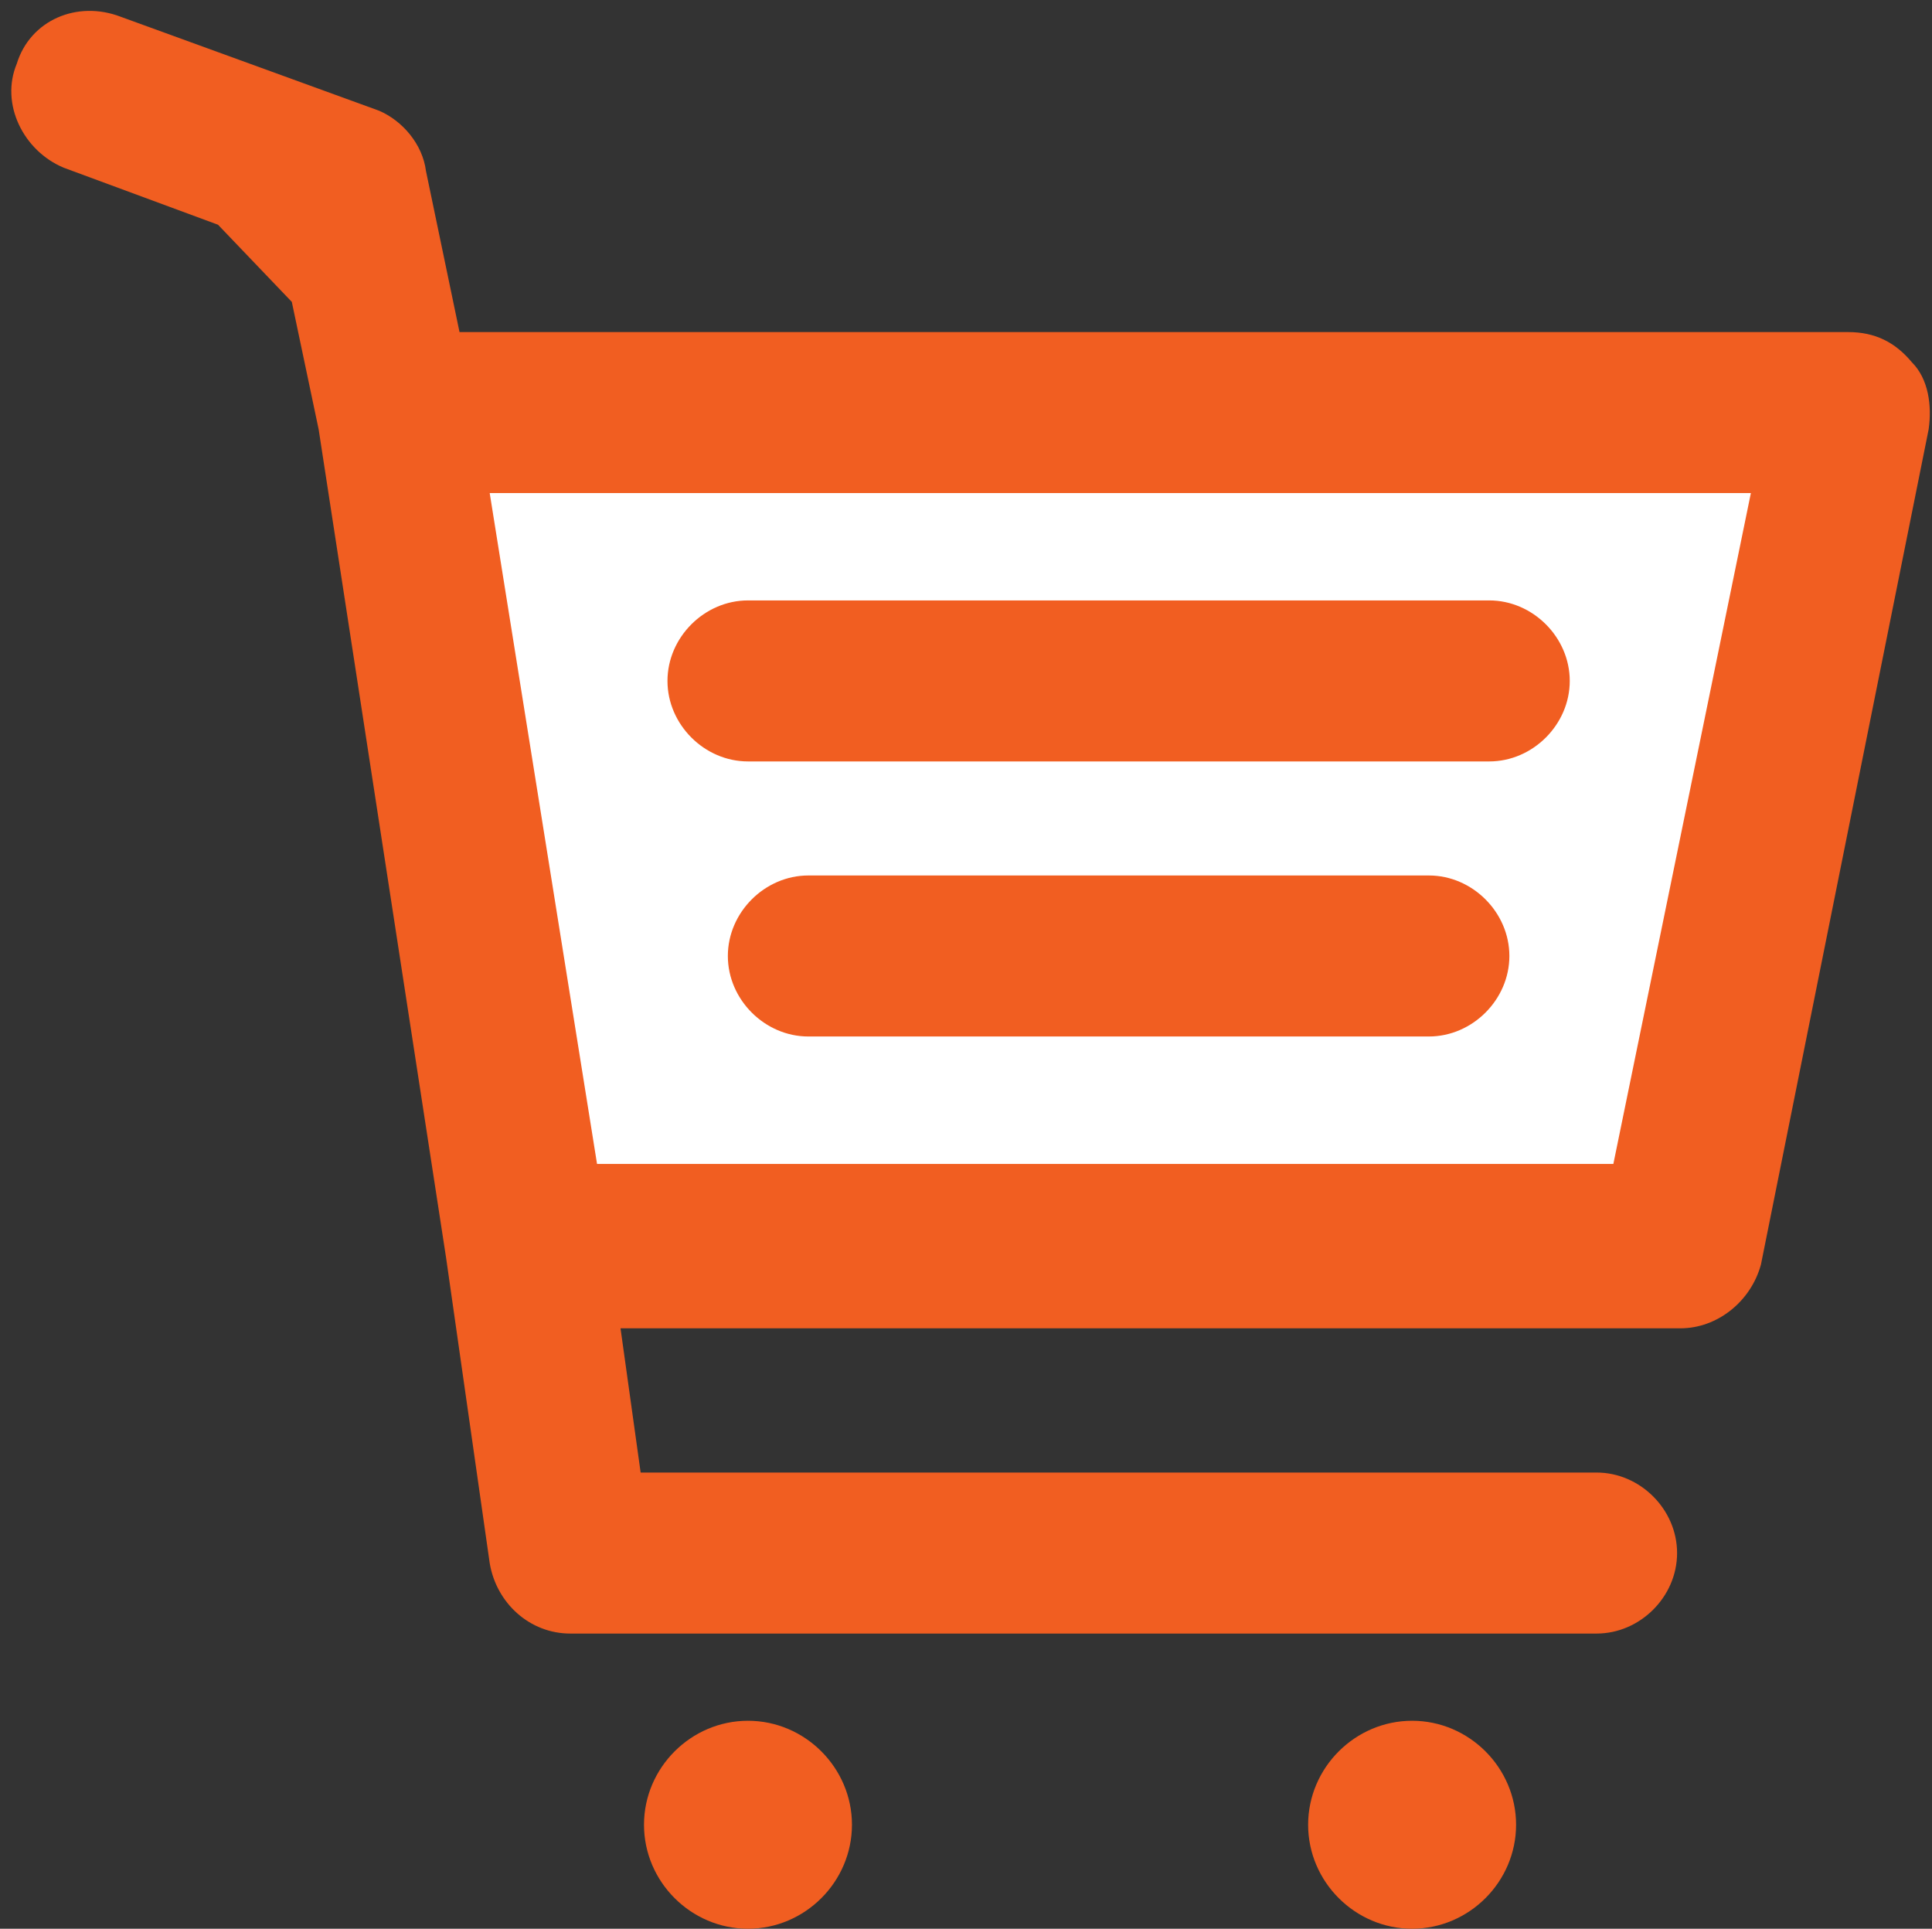
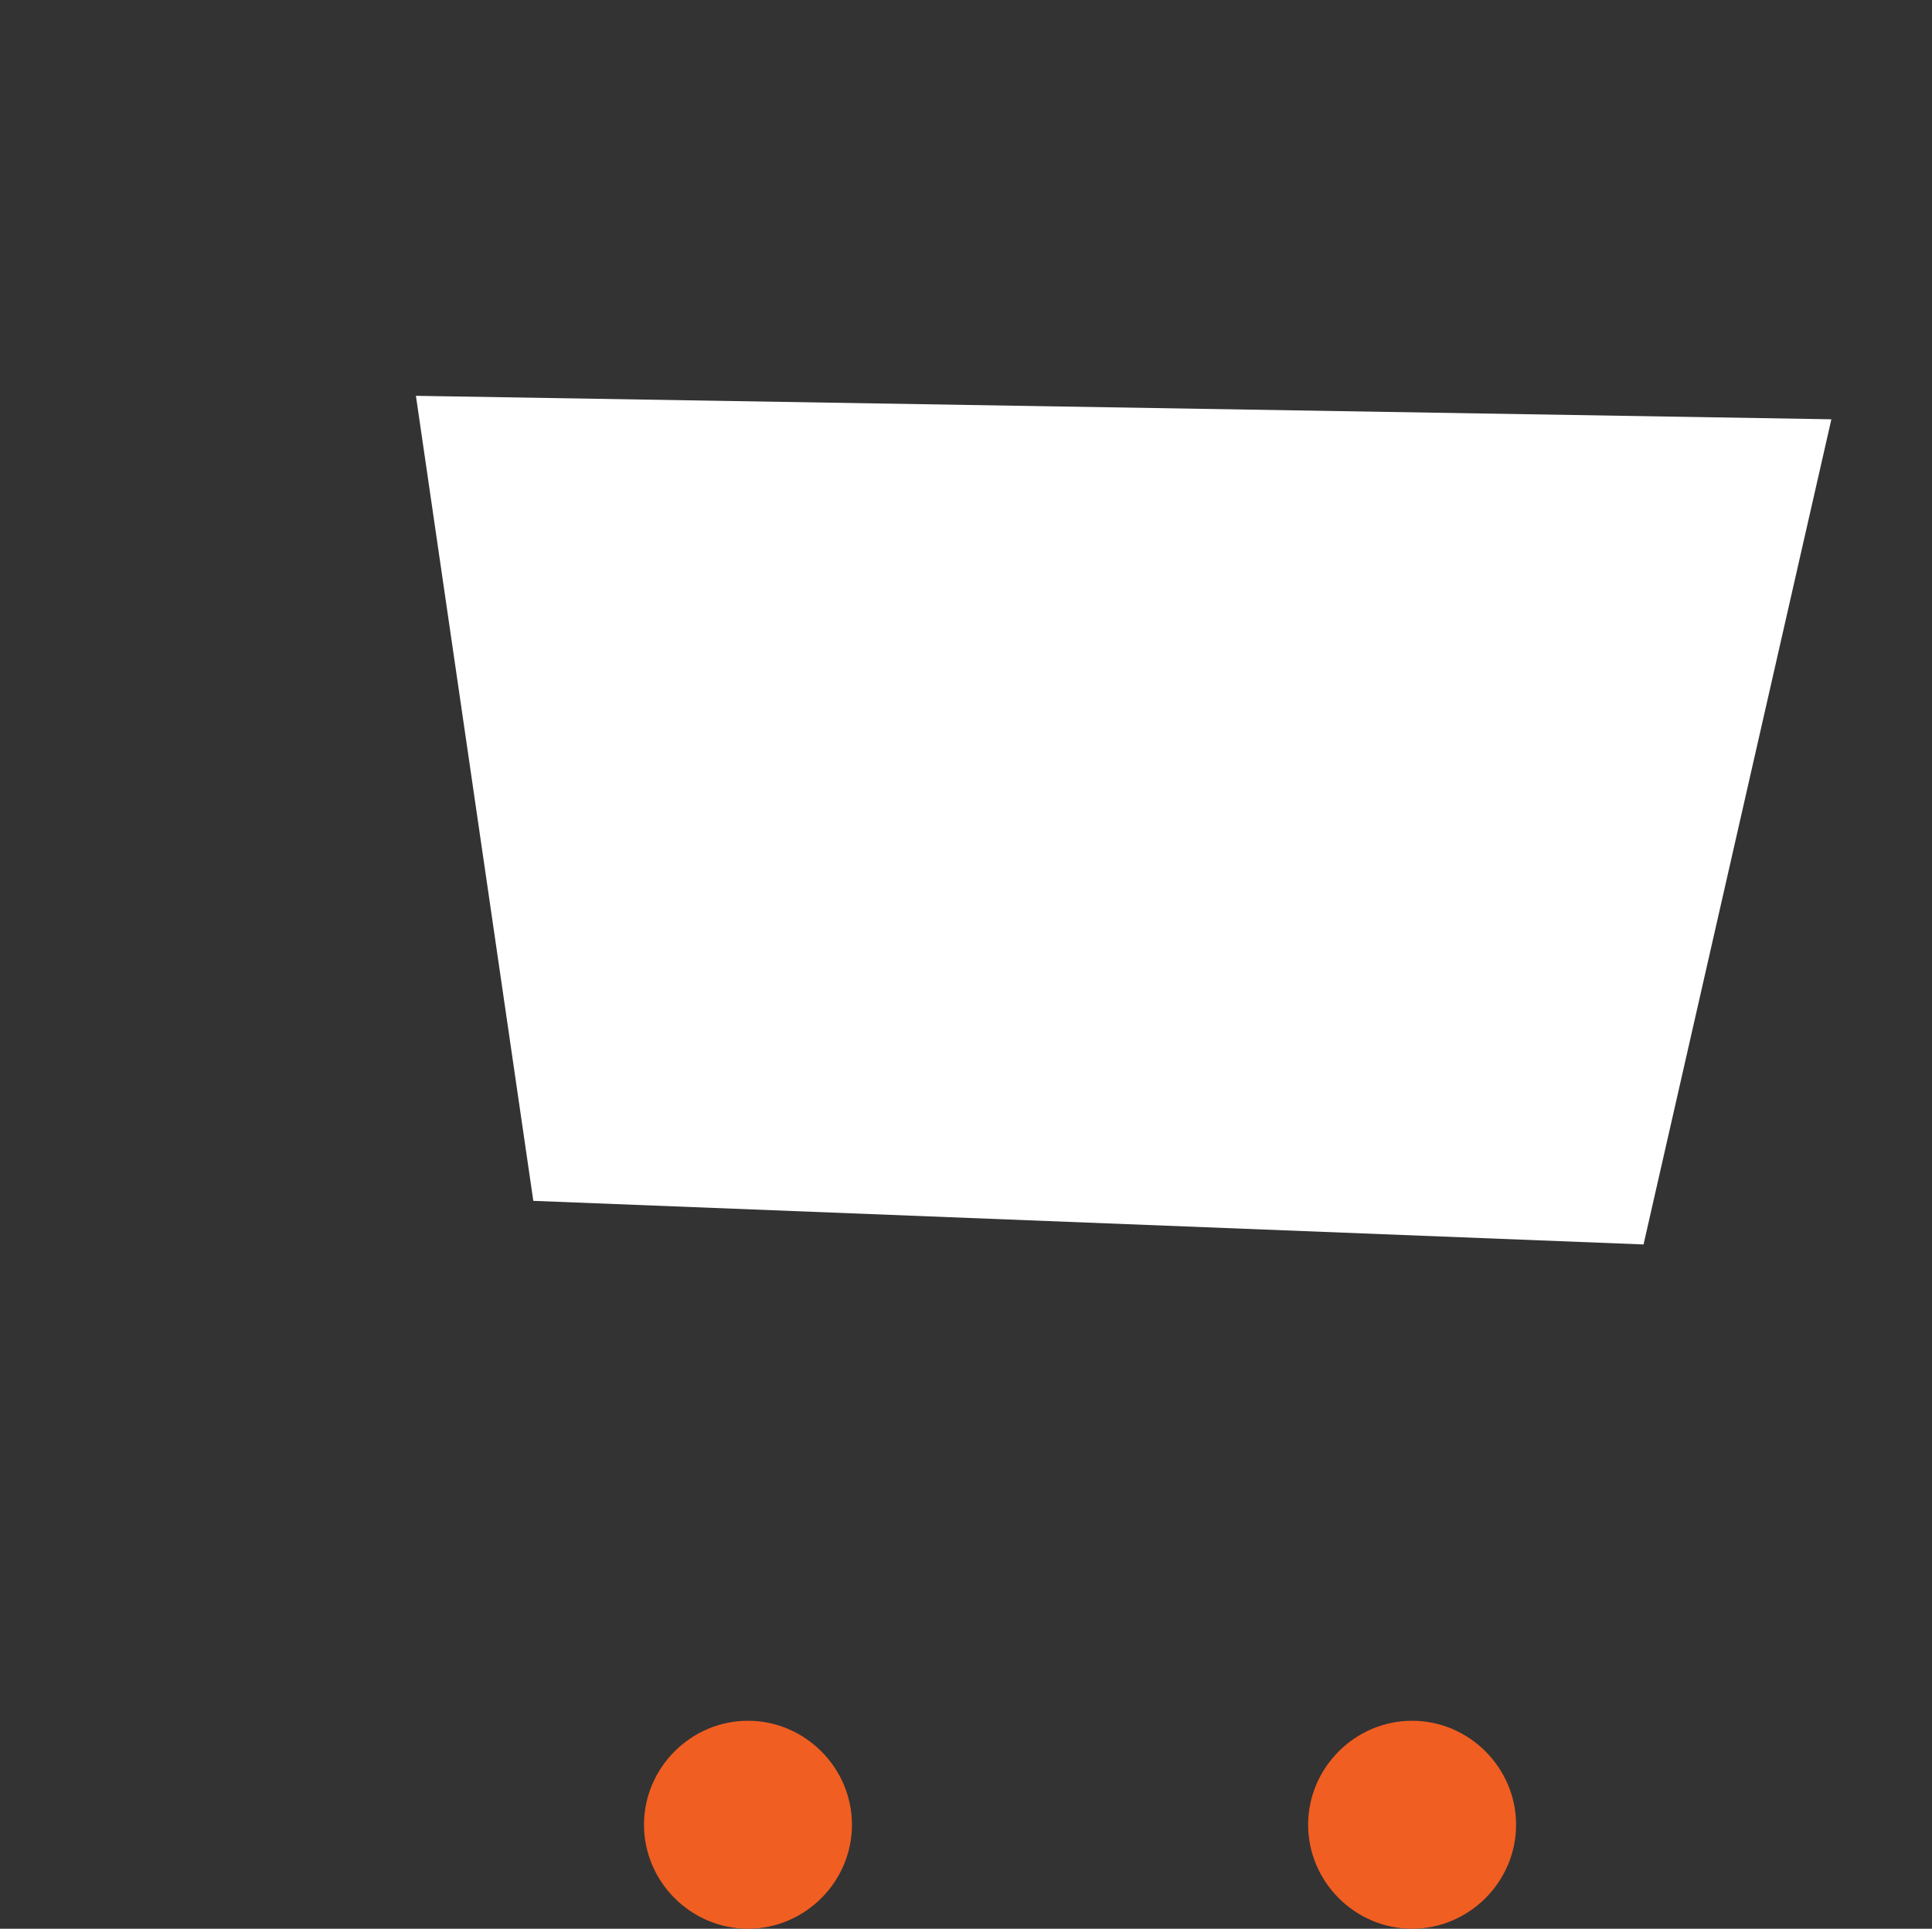
<svg xmlns="http://www.w3.org/2000/svg" height="57.5" preserveAspectRatio="xMidYMid meet" version="1.0" viewBox="-0.3 -0.3 57.6 57.5" width="57.6" zoomAndPan="magnify">
  <rect x="-0.3" y="-0.3" width="57.6" height="57.5" fill="#333333" stroke="none" />
  <g>
    <g id="change1_1">
      <path d="M12.1 11.5L54.3 12.2 48.7 36.8 15.6 35.5" fill="#FFF" />
    </g>
    <g>
      <g id="change2_3">
-         <path d="M56.7,10.5c-0.5-0.6-1.1-0.9-1.9-0.9H13.4l-1-4.8C12.3,4,11.7,3.3,11,3L3.3,0.2C2-0.3,0.6,0.3,0.2,1.6 c-0.5,1.2,0.2,2.6,1.4,3.1l4.6,1.7l2.2,2.3l0.8,3.8L13,37.2c0,0,0,0,0,0l1.3,9.1c0.2,1.2,1.2,2.1,2.4,2.1h30.6 c1.3,0,2.4-1.1,2.4-2.4s-1.1-2.4-2.4-2.4H18.8l-0.6-4.3h31.6c1.1,0,2.1-0.8,2.4-1.9l5-24.9C57.3,11.8,57.2,11,56.7,10.5z M47.8,34.4H17.5l-3.2-20h37.6L47.8,34.4z" fill="#F15E21" />
-       </g>
+         </g>
      <g id="change2_4">
        <path d="M41.8,51c-1.7,0-3.1,1.4-3.1,3.1s1.4,3.1,3.1,3.1s3.1-1.4,3.1-3.1S43.5,51,41.8,51z" fill="#F15E21" />
      </g>
      <g id="change2_1">
        <path d="M22,51c-1.7,0-3.1,1.4-3.1,3.1s1.4,3.1,3.1,3.1s3.1-1.4,3.1-3.1S23.7,51,22,51z" fill="#F15E21" />
      </g>
      <g id="change2_5">
-         <path d="M22,22.4h22.1c1.3,0,2.4-1.1,2.4-2.4c0-1.3-1.1-2.4-2.4-2.4H22c-1.3,0-2.4,1.1-2.4,2.4 C19.6,21.3,20.7,22.4,22,22.4z" fill="#F15E21" />
-       </g>
+         </g>
      <g id="change2_2">
-         <path d="M42.3,25.8H23.8c-1.3,0-2.4,1.1-2.4,2.4c0,1.3,1.1,2.4,2.4,2.4h18.5c1.3,0,2.4-1.1,2.4-2.4 C44.7,26.9,43.6,25.8,42.3,25.8z" fill="#F15E21" />
-       </g>
+         </g>
    </g>
  </g>
</svg>